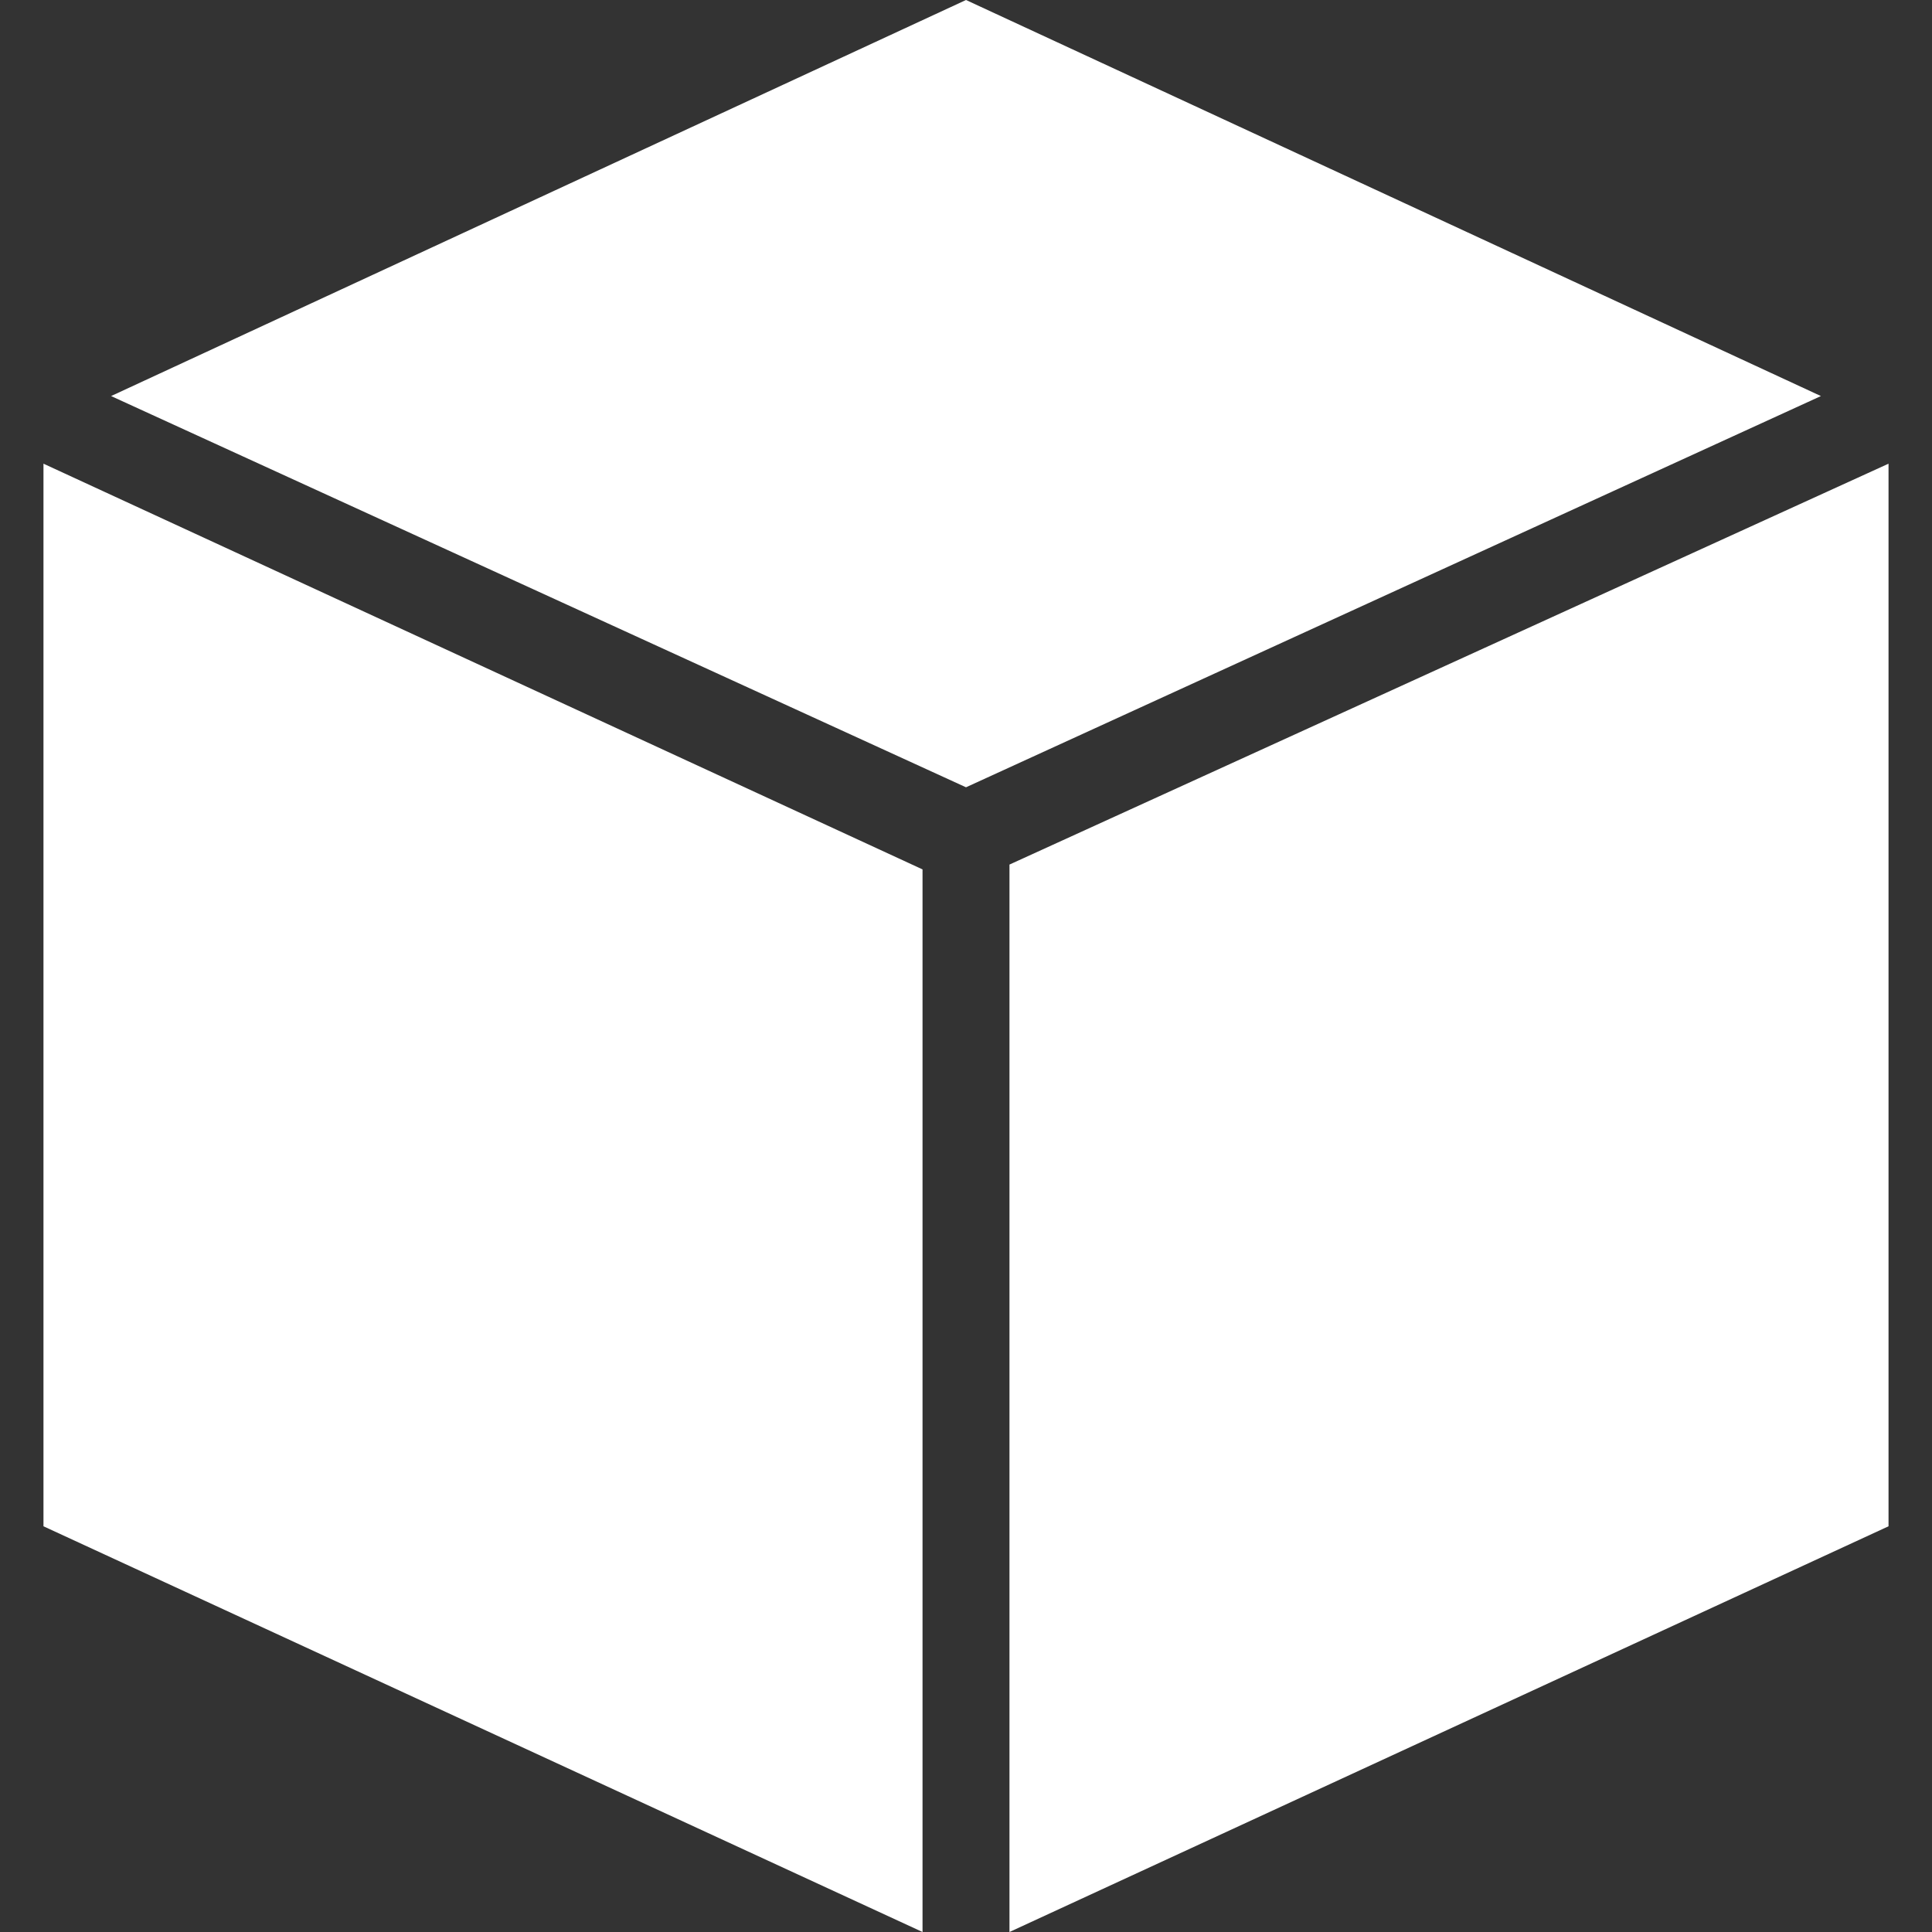
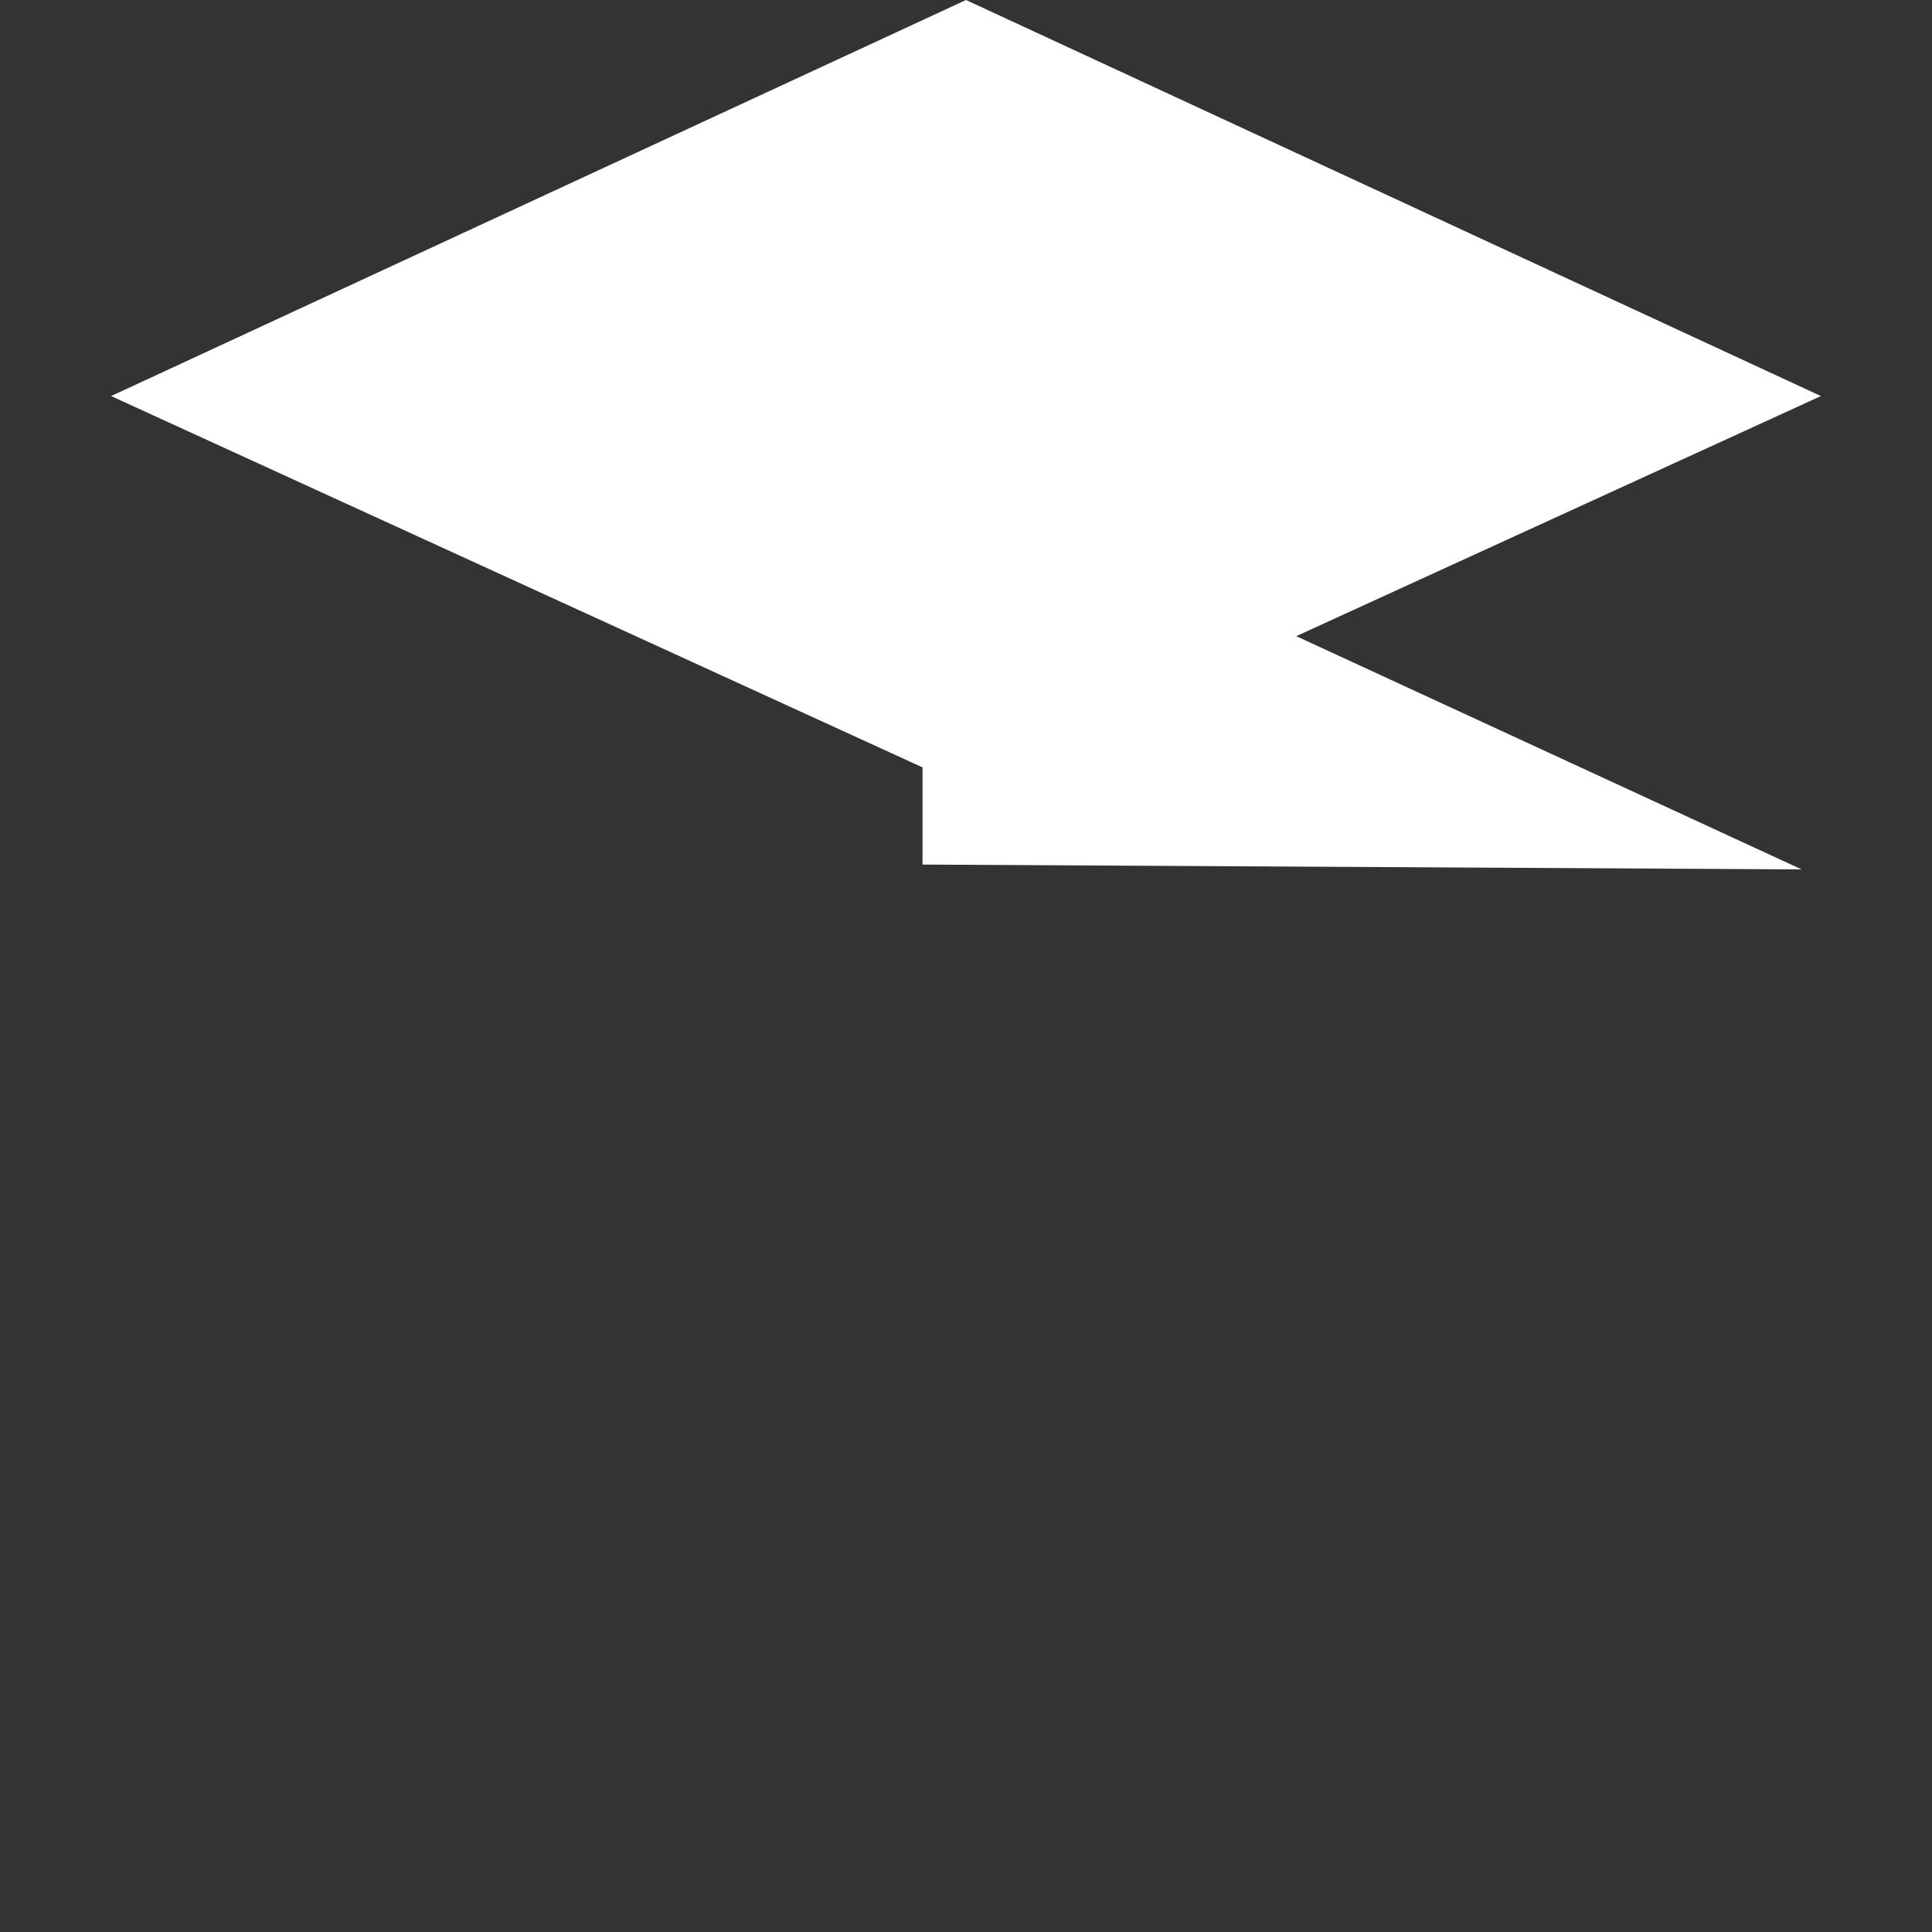
<svg xmlns="http://www.w3.org/2000/svg" version="1.1" viewBox="0 0 40 40">
  <rect x="0" y="0" width="40" height="40" fill="#333333" stroke="none" />
  <defs>
    <style> .cls-1 { fill: #fff; } </style>
  </defs>
  <g>
    <g id="_Слой_1" data-name="Слой_1">
      <g>
-         <path class="cls-1" d="M19.1,17.9v22.1S.9,31.6.9,31.6V9.6s18.2,8.4,18.2,8.4Z" />
-         <polygon class="cls-1" points="39.1 9.6 39.1 9.6 20.9 17.9 20.9 40 39.1 31.6 39.1 9.6" />
+         <path class="cls-1" d="M19.1,17.9v22.1V9.6s18.2,8.4,18.2,8.4Z" />
        <polygon class="cls-1" points="20 0 2.3 8.2 20 16.3 37.7 8.2 20 0" />
      </g>
    </g>
  </g>
</svg>